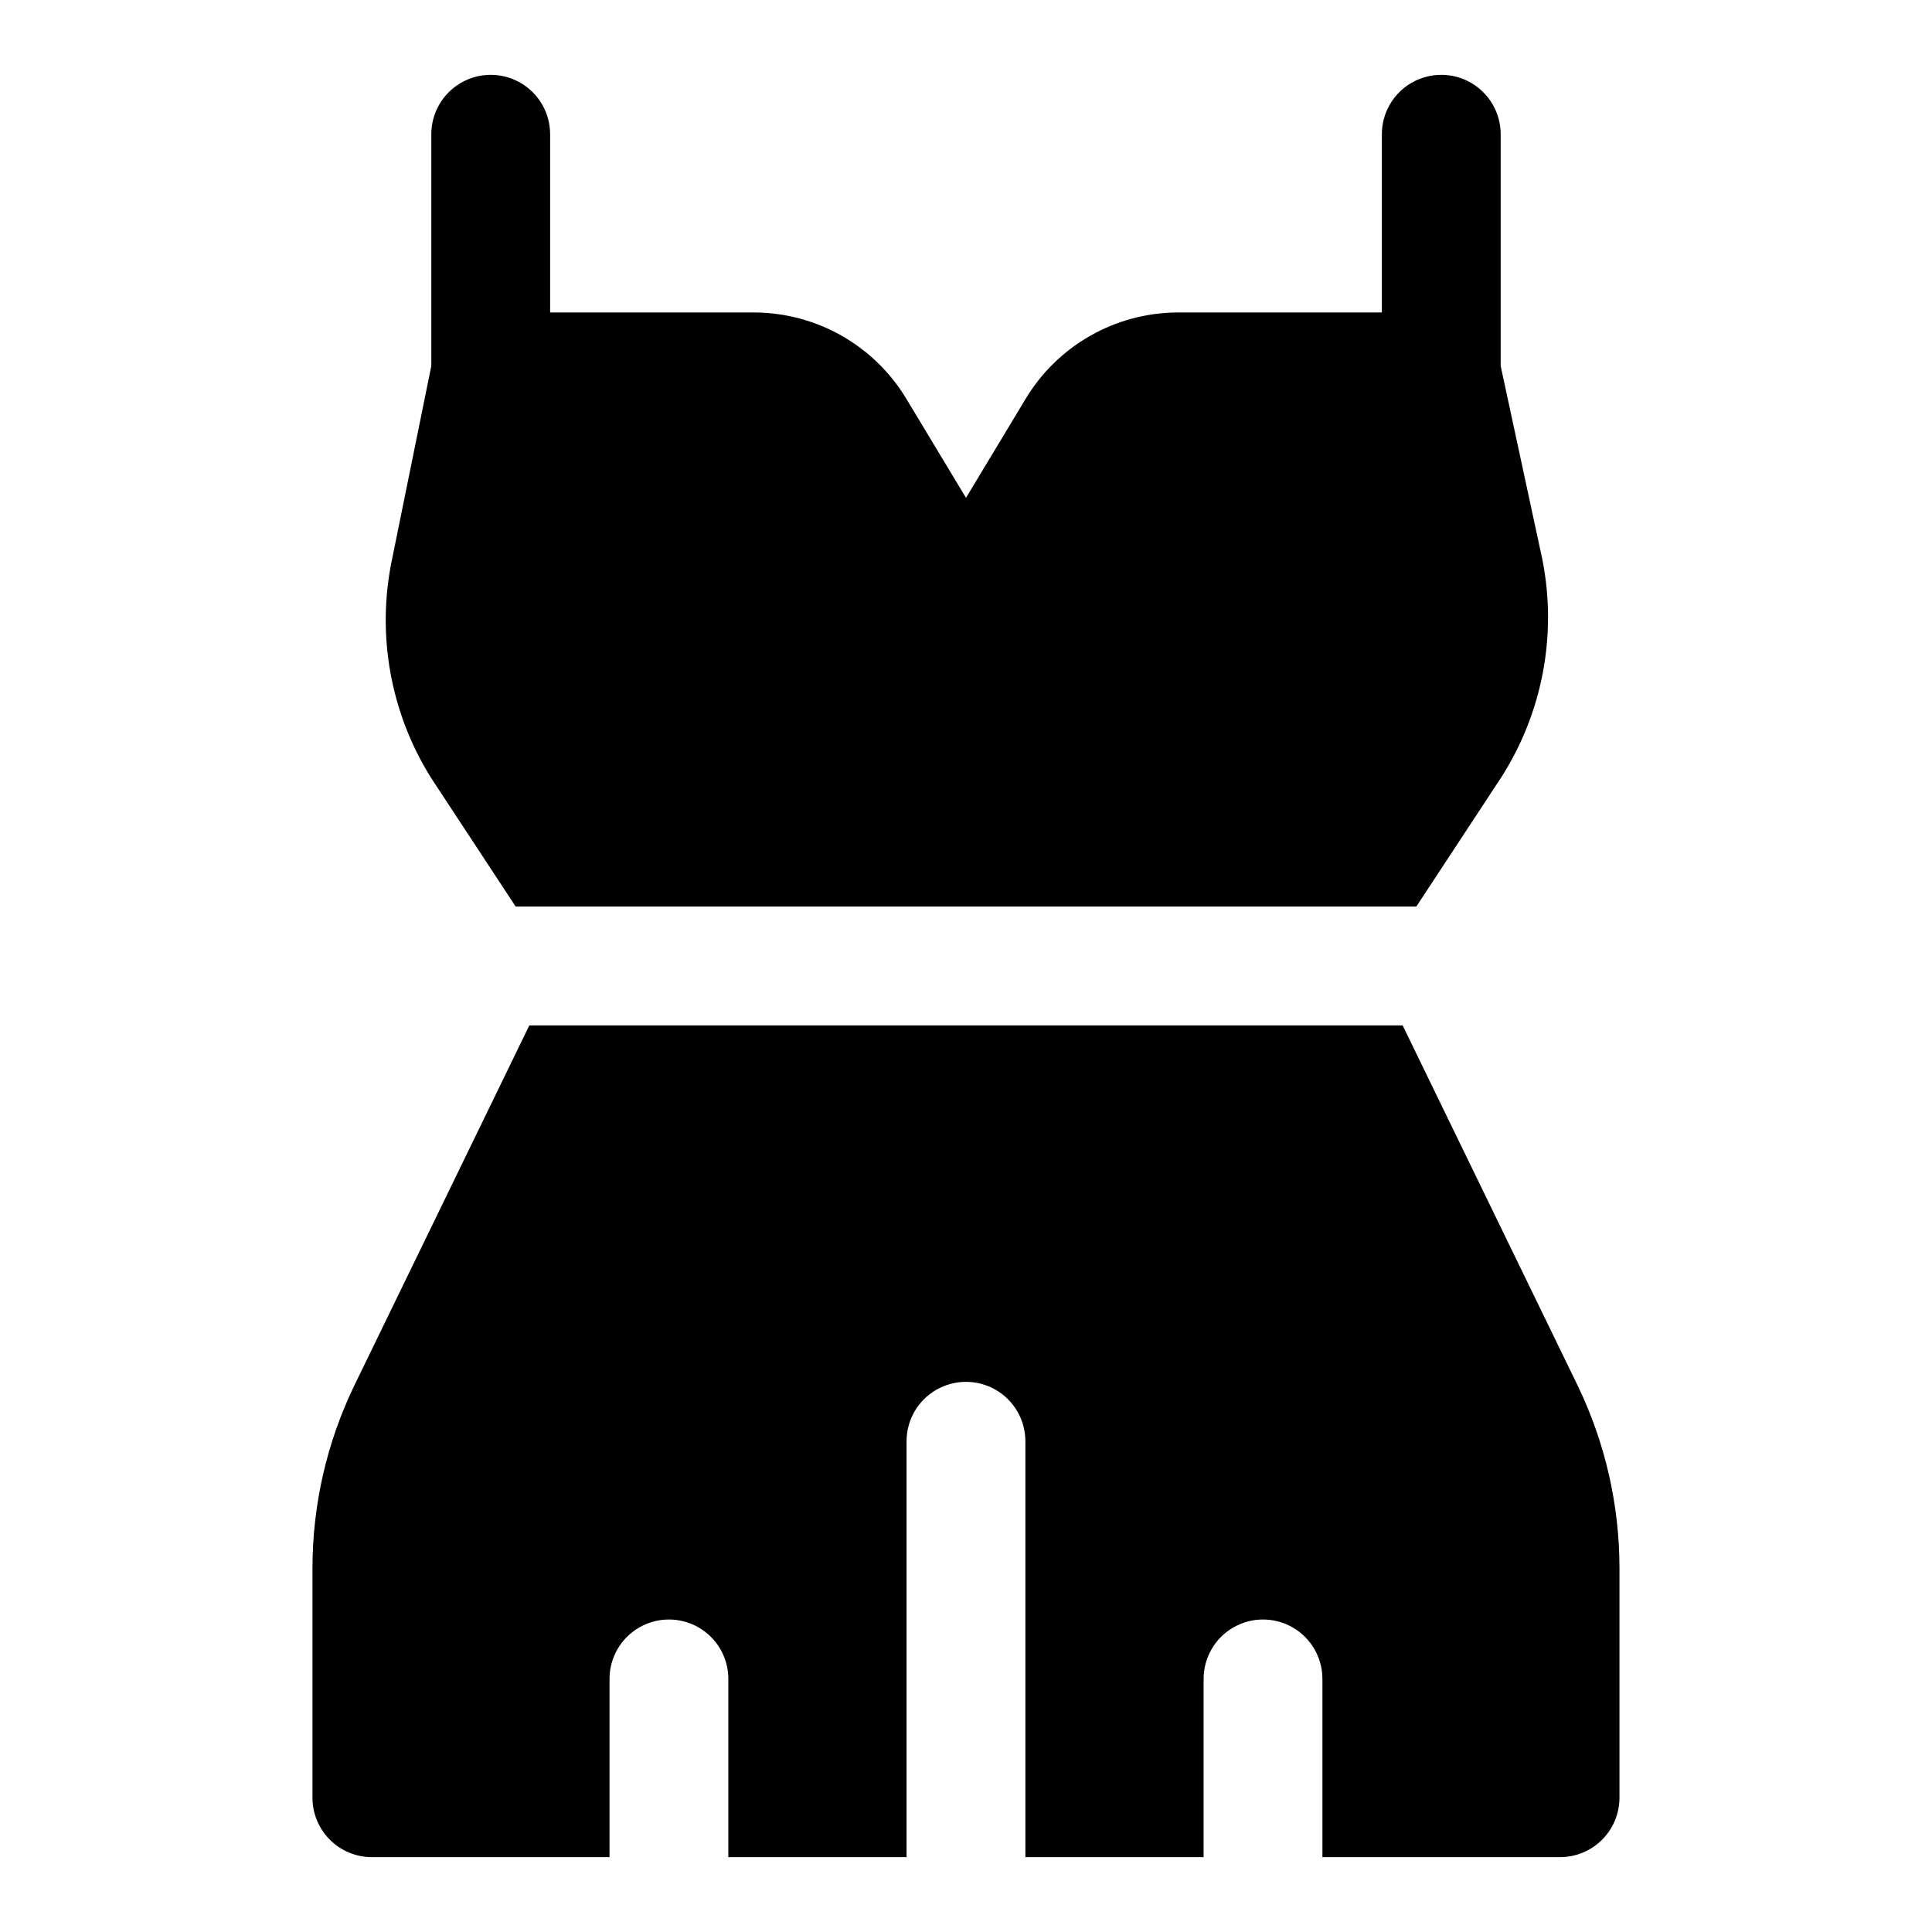
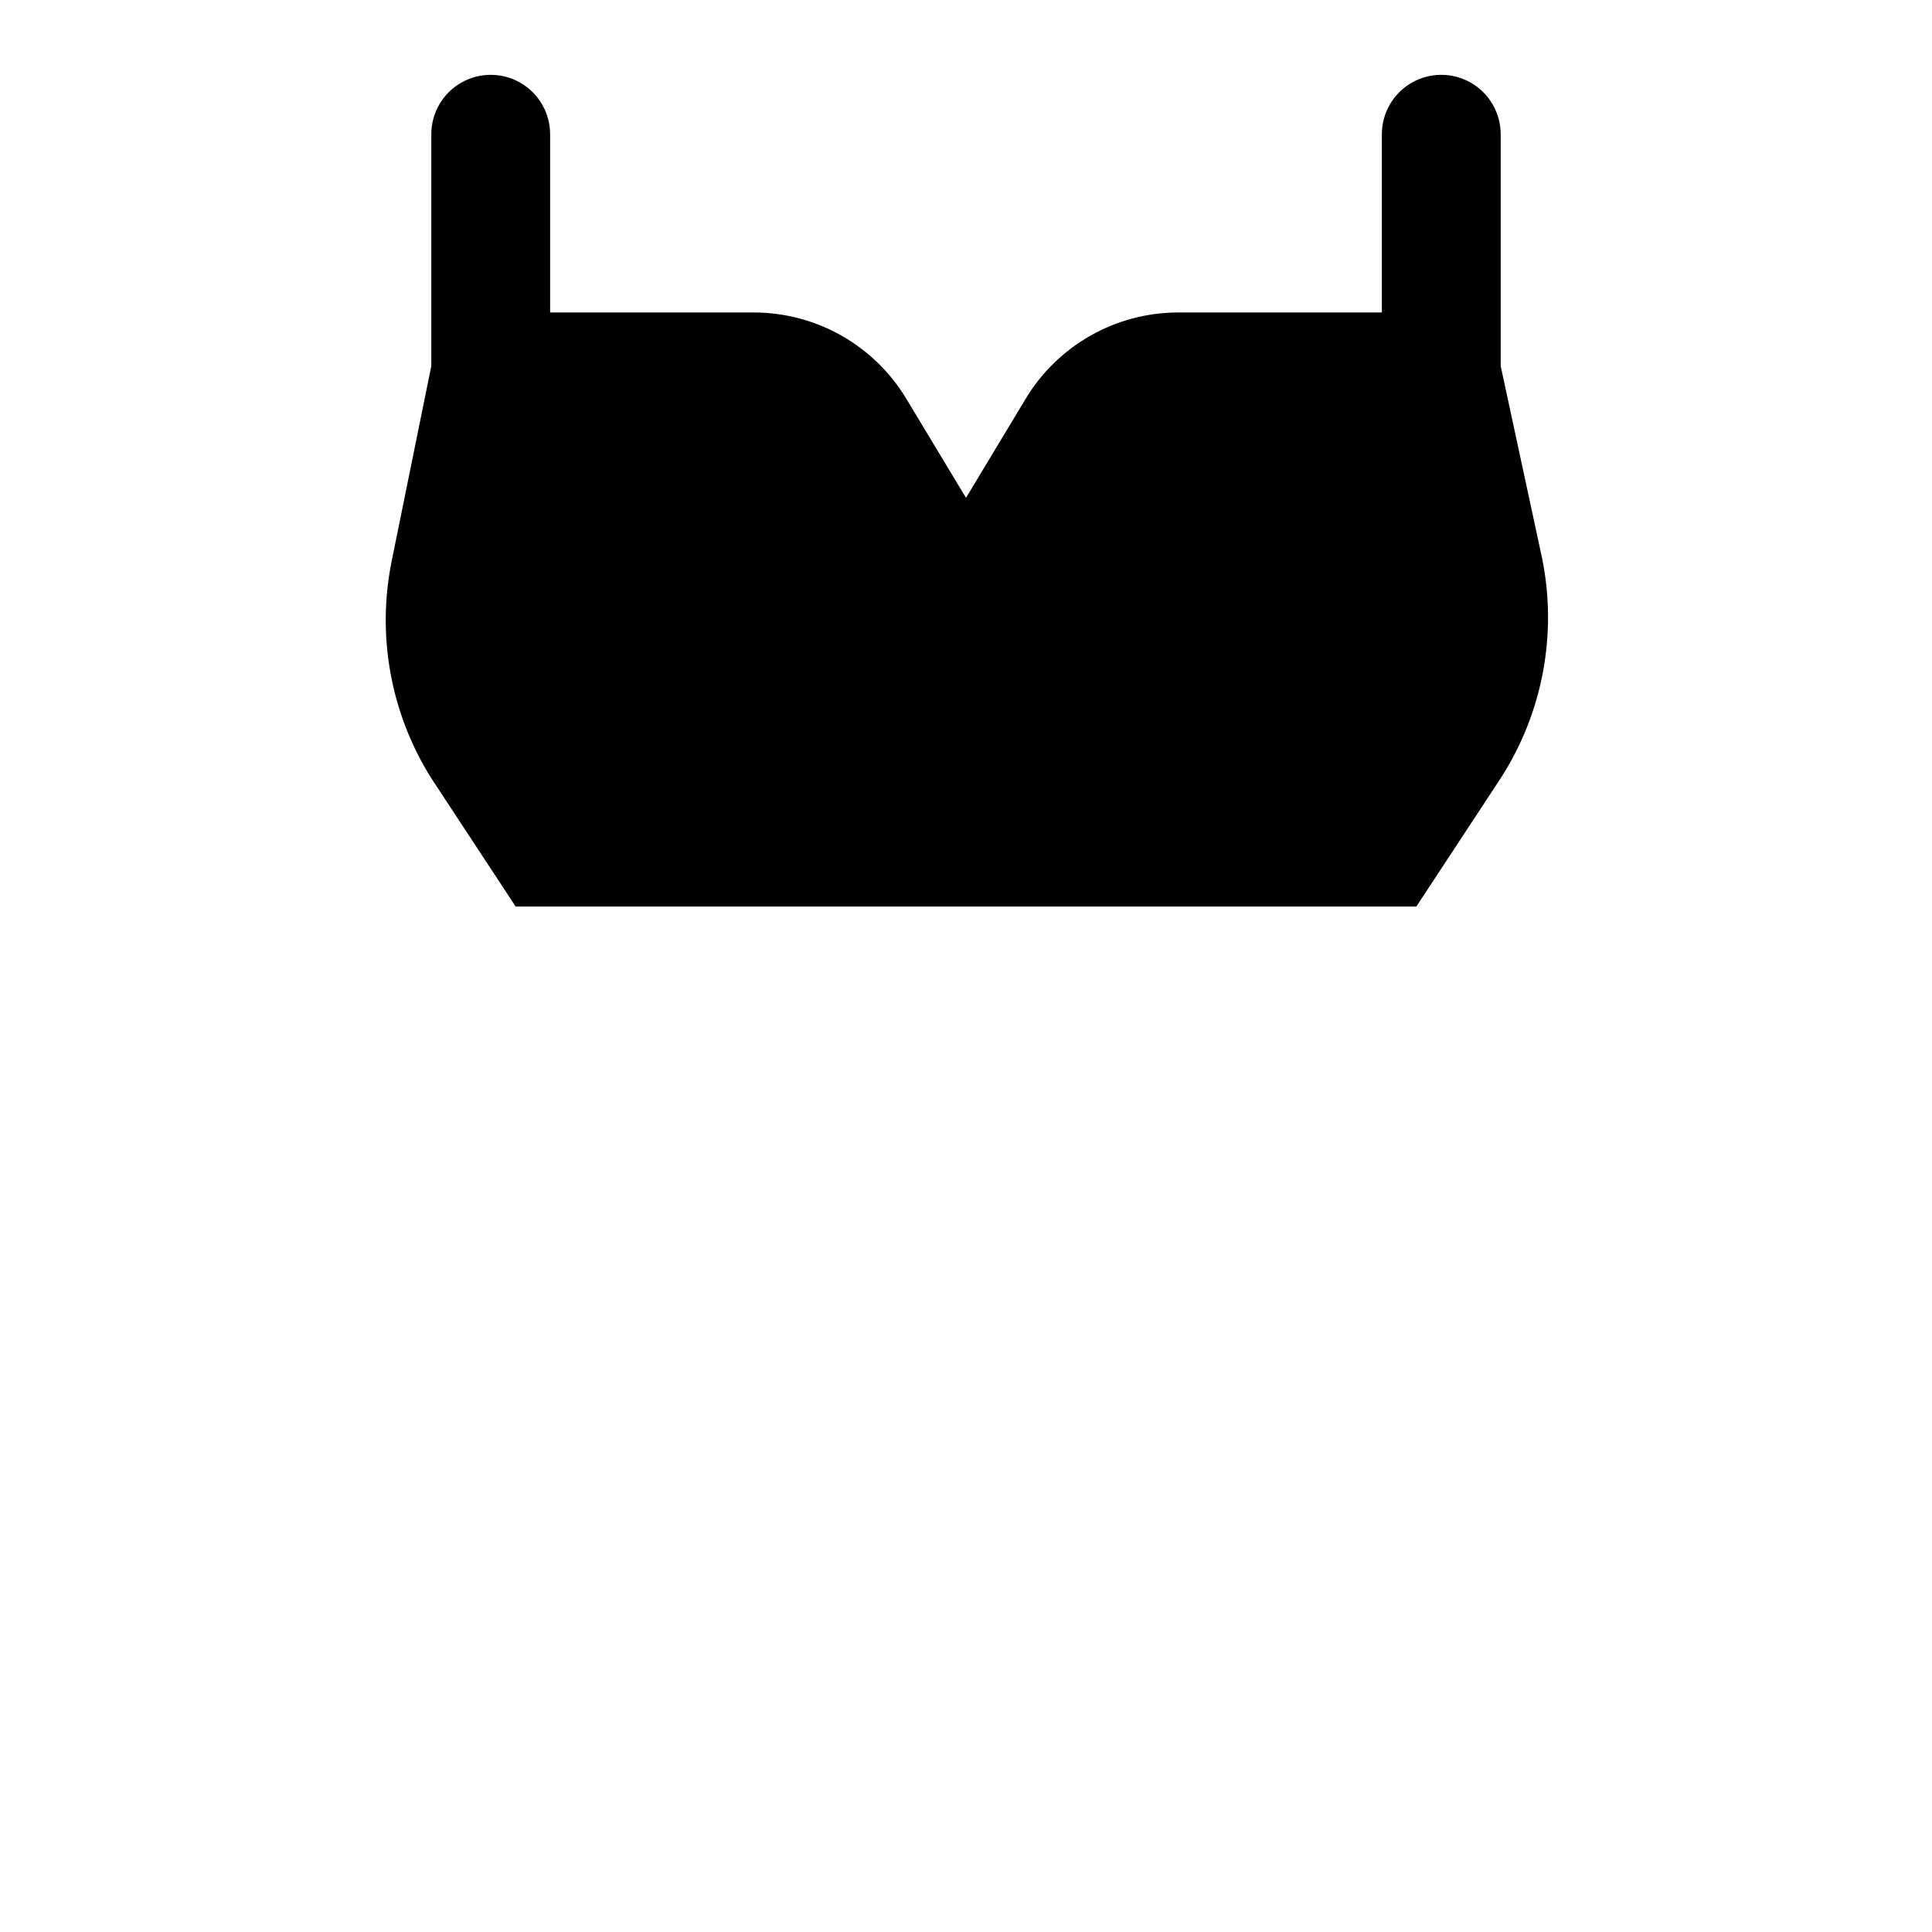
<svg xmlns="http://www.w3.org/2000/svg" fill="#000000" width="800px" height="800px" version="1.1" viewBox="144 144 512 512">
  <g>
    <path d="m280.66 384.25h238.68l22.355-34.008c11.082-17.195 15.035-38.031 11.02-58.094l-11.02-51.168v-61.402c0-5.625-3-10.824-7.871-13.637-4.871-2.812-10.875-2.812-15.746 0s-7.871 8.012-7.871 13.637v47.23h-54.004c-16.586 0.027-31.945 8.754-40.461 22.988l-15.742 26.133-15.746-26.133c-8.516-14.234-23.875-22.961-40.461-22.988h-54.004v-47.23c0-5.625-3-10.824-7.871-13.637-4.871-2.812-10.871-2.812-15.742 0-4.871 2.812-7.875 8.012-7.875 13.637v61.402l-10.391 51.168c-4.199 19.98-0.473 40.809 10.391 58.094z" />
-     <path d="m562.16 511.31-46.445-95.566h-231.44l-46.445 95.566c-7.238 15.031-11.004 31.496-11.023 48.176v60.93c0 4.176 1.66 8.18 4.613 11.133s6.957 4.613 11.133 4.613h62.977v-47.234c0-5.625 3-10.82 7.871-13.633s10.871-2.812 15.742 0c4.875 2.812 7.875 8.008 7.875 13.633v47.23h47.23v-110.21c0-5.625 3-10.82 7.871-13.633s10.875-2.812 15.746 0 7.871 8.008 7.871 13.633v110.21h47.23l0.004-47.23c0-5.625 3-10.82 7.871-13.633s10.871-2.812 15.742 0 7.871 8.008 7.871 13.633v47.23h62.977v0.004c4.176 0 8.18-1.66 11.133-4.613 2.953-2.953 4.613-6.957 4.613-11.133v-60.93c-0.02-16.68-3.785-33.145-11.02-48.176z" />
  </g>
</svg>